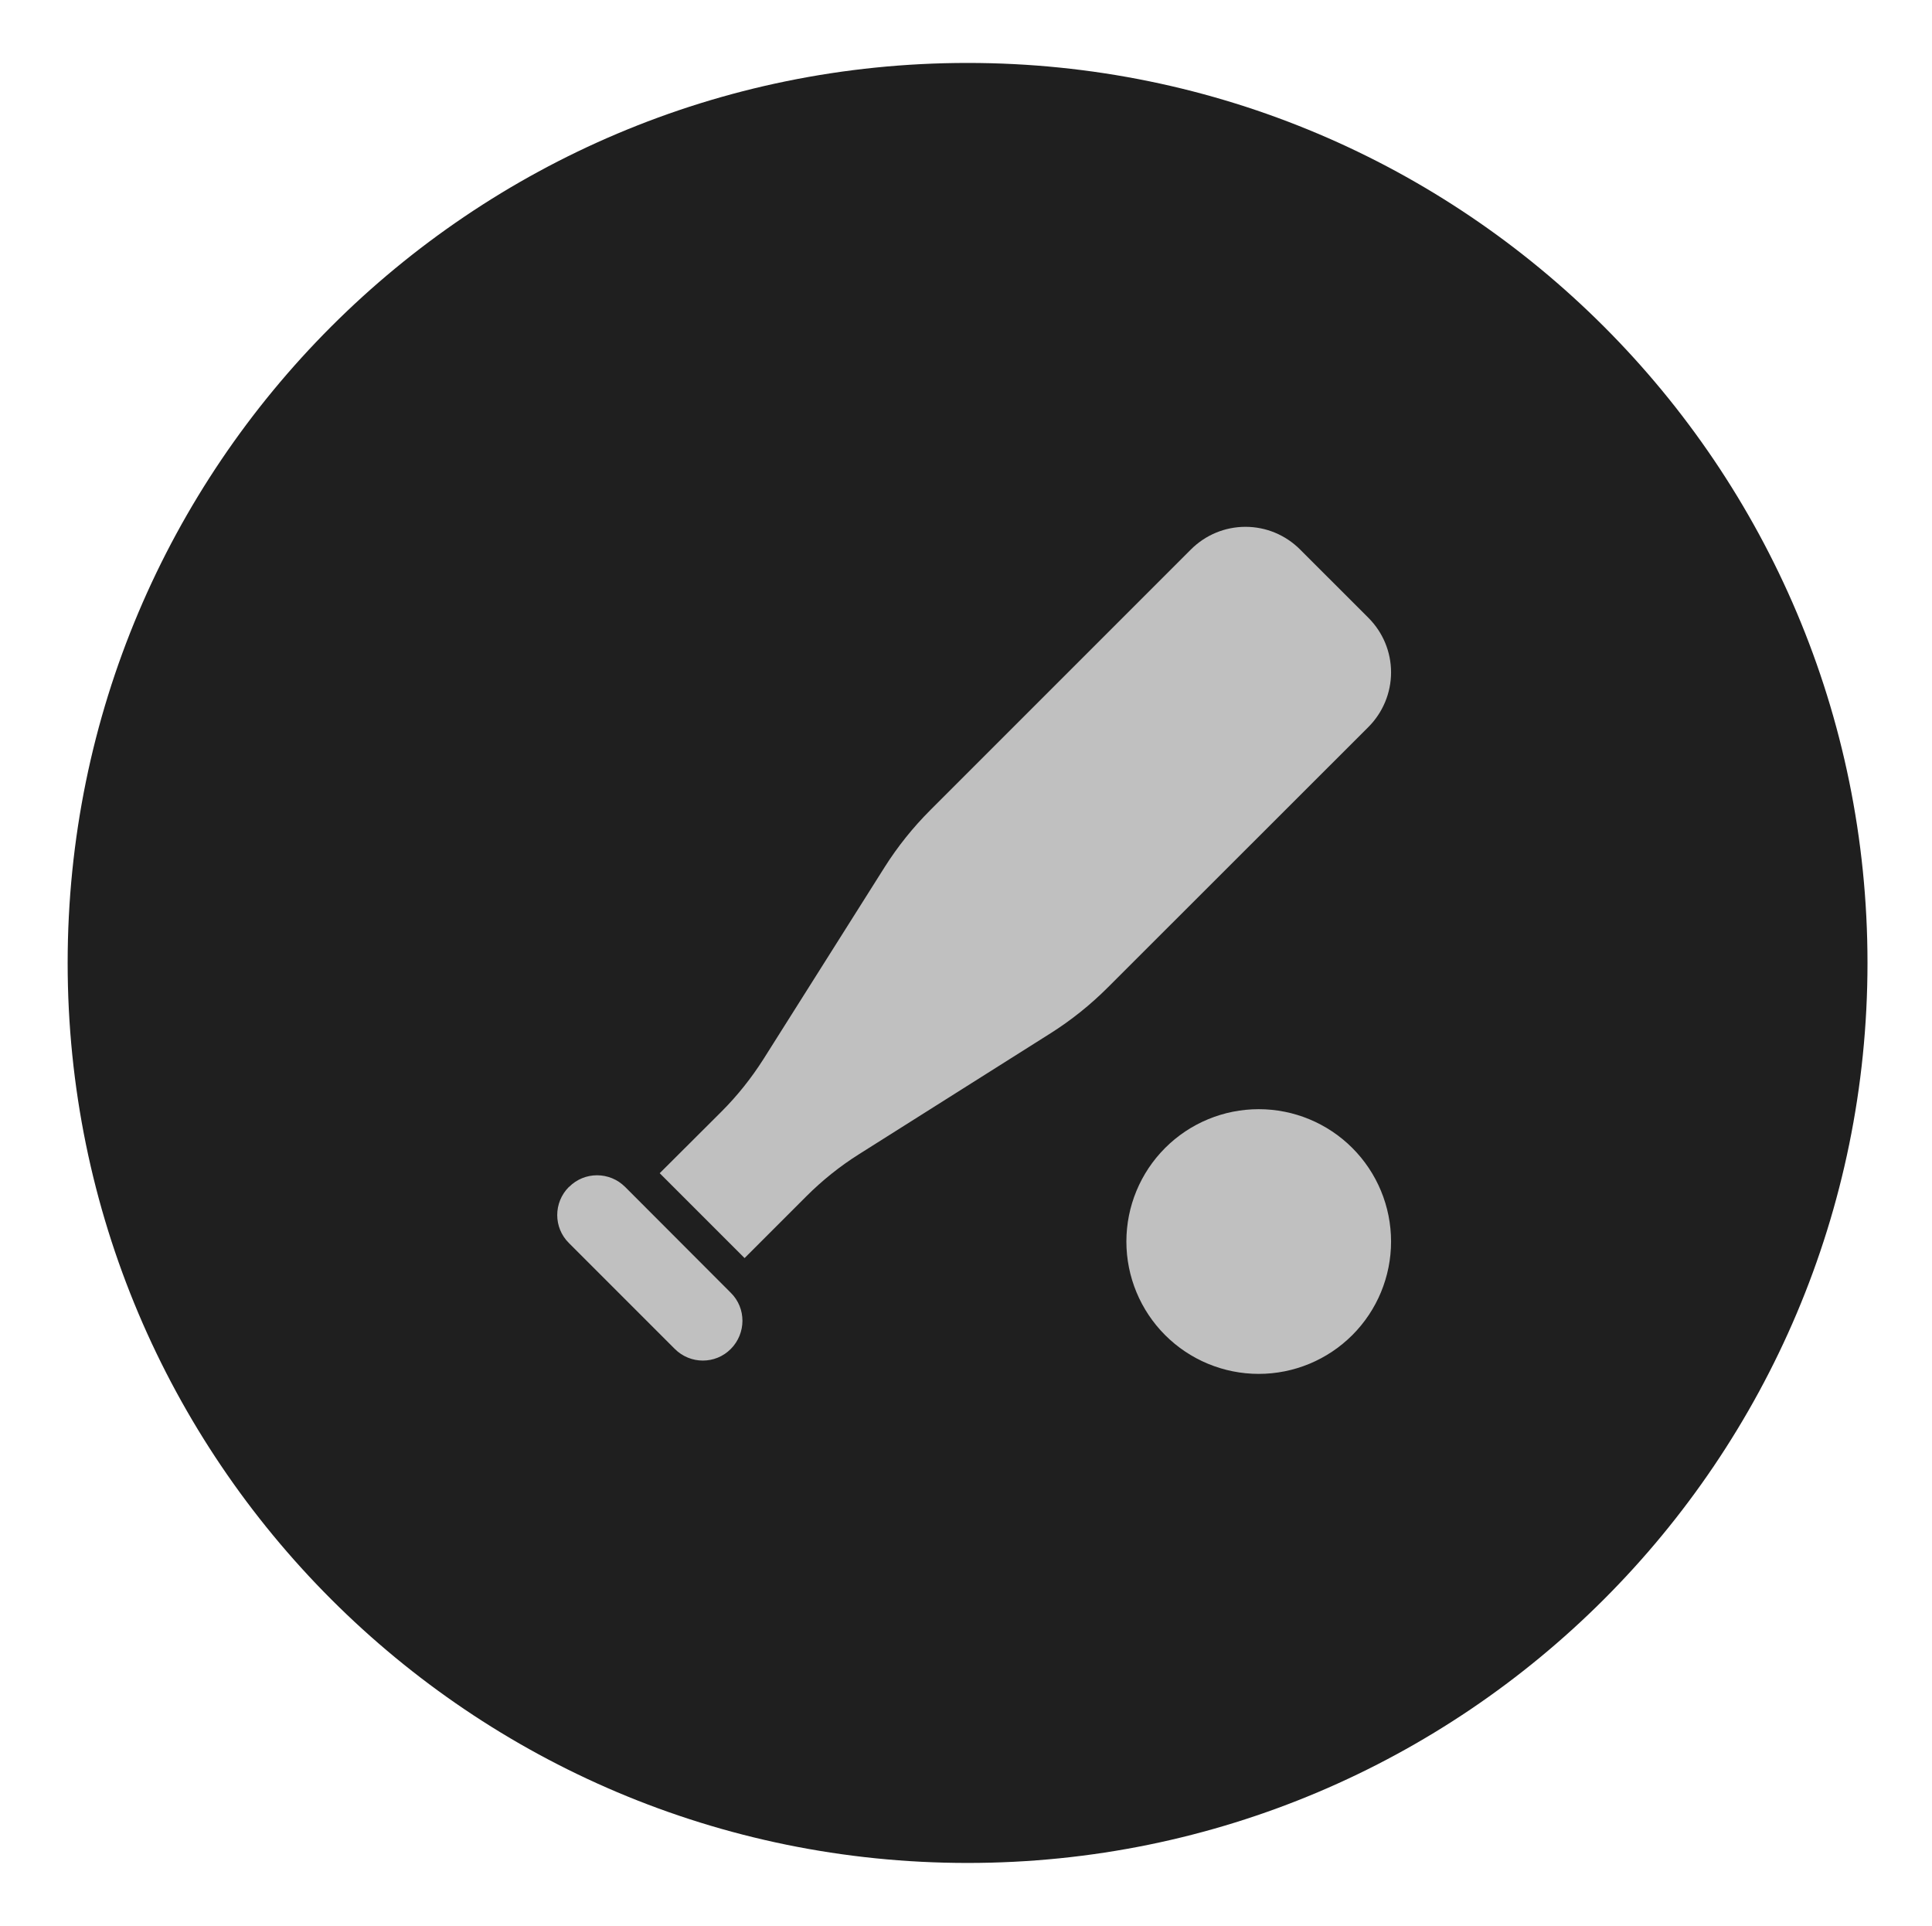
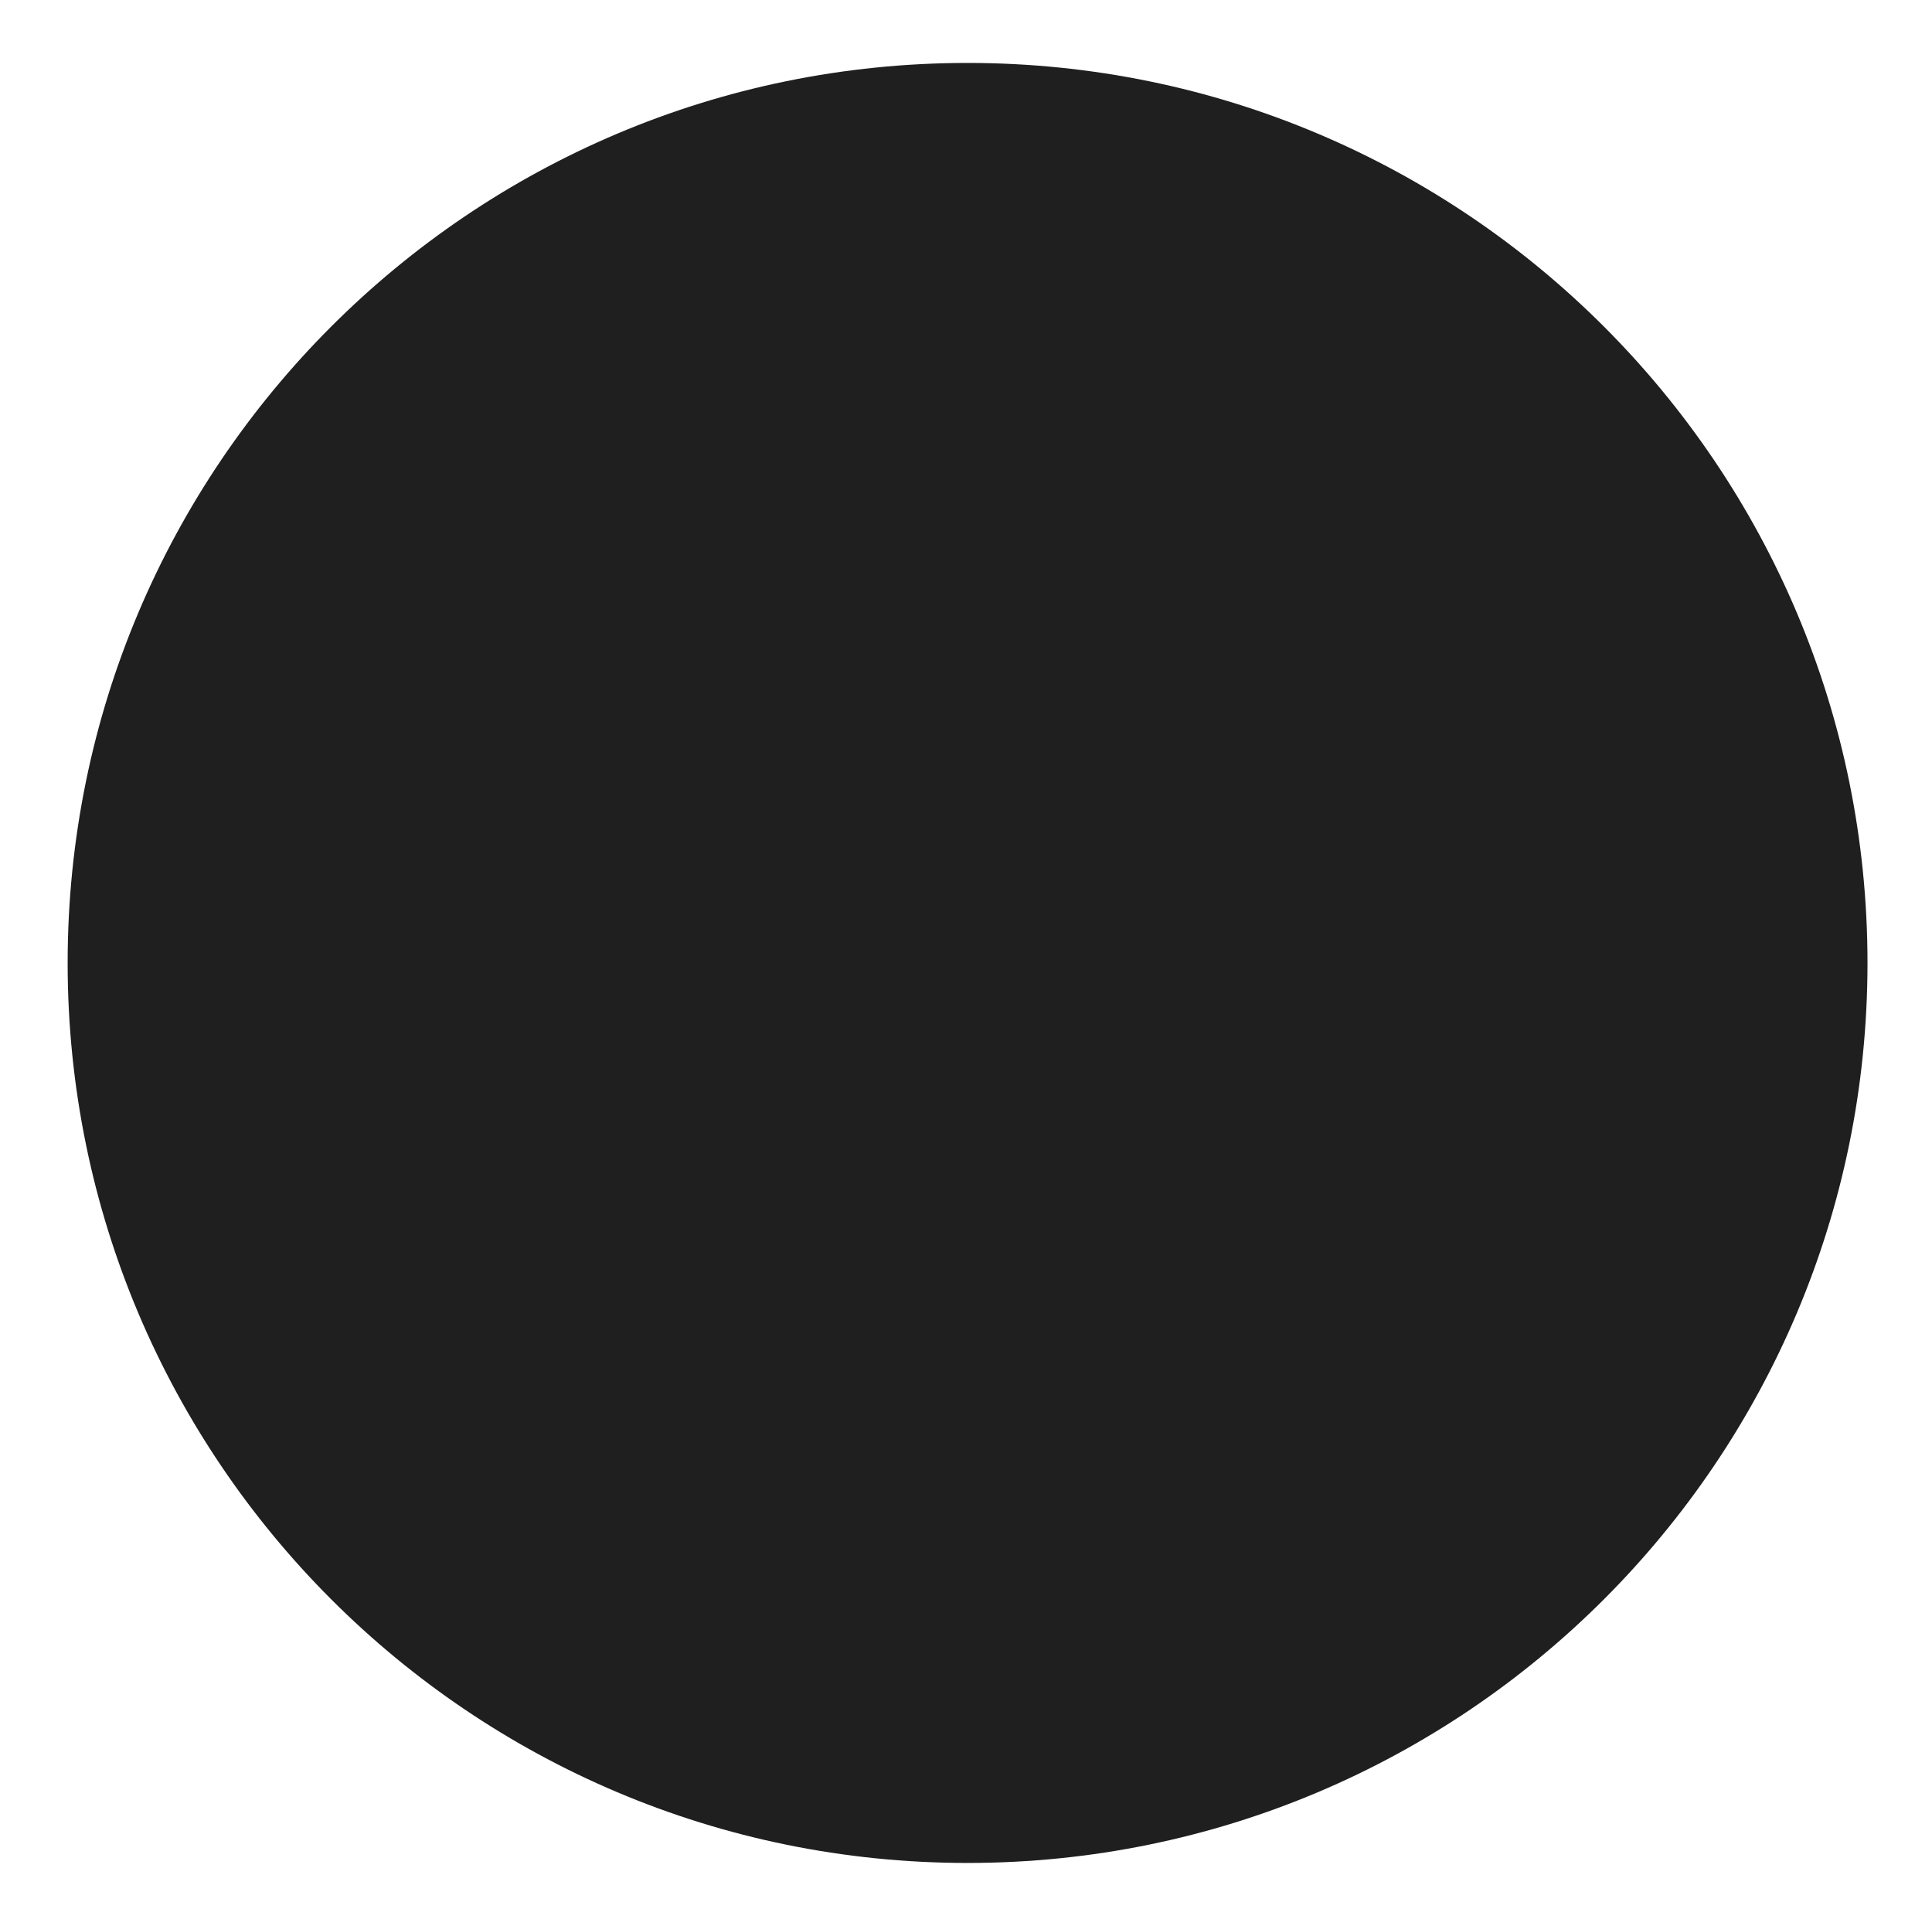
<svg xmlns="http://www.w3.org/2000/svg" width="307" height="306" viewBox="0 0 307 306" fill="none">
  <g filter="url(#filter0_d_8222_96)">
    <path d="M10.75 151C10.75 72.023 74.773 8 153.75 8V8C232.727 8 296.75 72.023 296.75 151V151C296.75 229.977 232.727 294 153.75 294V294C74.773 294 10.75 229.977 10.75 151V151Z" fill="#1F1F1F" />
  </g>
  <g clip-path="url(#clip0_8222_96)">
-     <path d="M197.911 83.706C194.652 83.706 191.55 84.994 189.237 87.307L147.835 128.709C145.075 131.469 142.63 134.518 140.554 137.804L121.338 168.244C119.419 171.267 117.185 174.08 114.635 176.63L104.83 186.408L118.315 199.893L128.12 190.088C130.644 187.565 133.456 185.304 136.506 183.385L166.946 164.17C170.232 162.093 173.281 159.648 176.041 156.888L217.443 115.513C219.729 113.226 221.044 110.098 221.044 106.838C221.044 103.579 219.756 100.477 217.443 98.163L206.586 87.307C204.273 84.994 201.171 83.706 197.911 83.706ZM221.044 197.265C221.044 191.687 218.828 186.338 214.884 182.395C210.941 178.451 205.592 176.235 200.014 176.235C194.437 176.235 189.088 178.451 185.144 182.395C181.201 186.338 178.985 191.687 178.985 197.265C178.985 202.842 181.201 208.191 185.144 212.135C189.088 216.078 194.437 218.294 200.014 218.294C205.592 218.294 210.941 216.078 214.884 212.135C218.828 208.191 221.044 202.842 221.044 197.265ZM90.399 188.59C87.928 191.061 87.928 195.057 90.399 197.501L107.222 214.325C109.693 216.796 113.689 216.796 116.133 214.325C118.578 211.854 118.604 207.858 116.133 205.414L99.336 188.59C96.865 186.119 92.87 186.119 90.425 188.59H90.399Z" fill="#C0C0C0" />
+     <path d="M197.911 83.706C194.652 83.706 191.55 84.994 189.237 87.307L147.835 128.709C145.075 131.469 142.63 134.518 140.554 137.804L121.338 168.244C119.419 171.267 117.185 174.08 114.635 176.63L104.83 186.408L118.315 199.893L128.12 190.088C130.644 187.565 133.456 185.304 136.506 183.385L166.946 164.17C170.232 162.093 173.281 159.648 176.041 156.888L217.443 115.513C219.729 113.226 221.044 110.098 221.044 106.838C221.044 103.579 219.756 100.477 217.443 98.163L206.586 87.307C204.273 84.994 201.171 83.706 197.911 83.706ZM221.044 197.265C221.044 191.687 218.828 186.338 214.884 182.395C210.941 178.451 205.592 176.235 200.014 176.235C181.201 186.338 178.985 191.687 178.985 197.265C178.985 202.842 181.201 208.191 185.144 212.135C189.088 216.078 194.437 218.294 200.014 218.294C205.592 218.294 210.941 216.078 214.884 212.135C218.828 208.191 221.044 202.842 221.044 197.265ZM90.399 188.59C87.928 191.061 87.928 195.057 90.399 197.501L107.222 214.325C109.693 216.796 113.689 216.796 116.133 214.325C118.578 211.854 118.604 207.858 116.133 205.414L99.336 188.59C96.865 186.119 92.87 186.119 90.425 188.59H90.399Z" fill="#C0C0C0" />
  </g>
  <defs>
    <filter id="filter0_d_8222_96" x="0.75" y="0" width="306" height="306" filterUnits="userSpaceOnUse" color-interpolation-filters="sRGB">
      <feFlood flood-opacity="0" result="BackgroundImageFix" />
      <feColorMatrix in="SourceAlpha" type="matrix" values="0 0 0 0 0 0 0 0 0 0 0 0 0 0 0 0 0 0 127 0" result="hardAlpha" />
      <feOffset dy="2" />
      <feGaussianBlur stdDeviation="5" />
      <feComposite in2="hardAlpha" operator="out" />
      <feColorMatrix type="matrix" values="0 0 0 0 0.067 0 0 0 0 0.067 0 0 0 0 0.067 0 0 0 0.24 0" />
      <feBlend mode="normal" in2="BackgroundImageFix" result="effect1_dropShadow_8222_96" />
      <feBlend mode="normal" in="SourceGraphic" in2="effect1_dropShadow_8222_96" result="shape" />
    </filter>
    <clipPath id="clip0_8222_96">
-       <rect width="134.588" height="134.588" fill="white" transform="translate(86.456 83.706)" />
-     </clipPath>
+       </clipPath>
  </defs>
</svg>